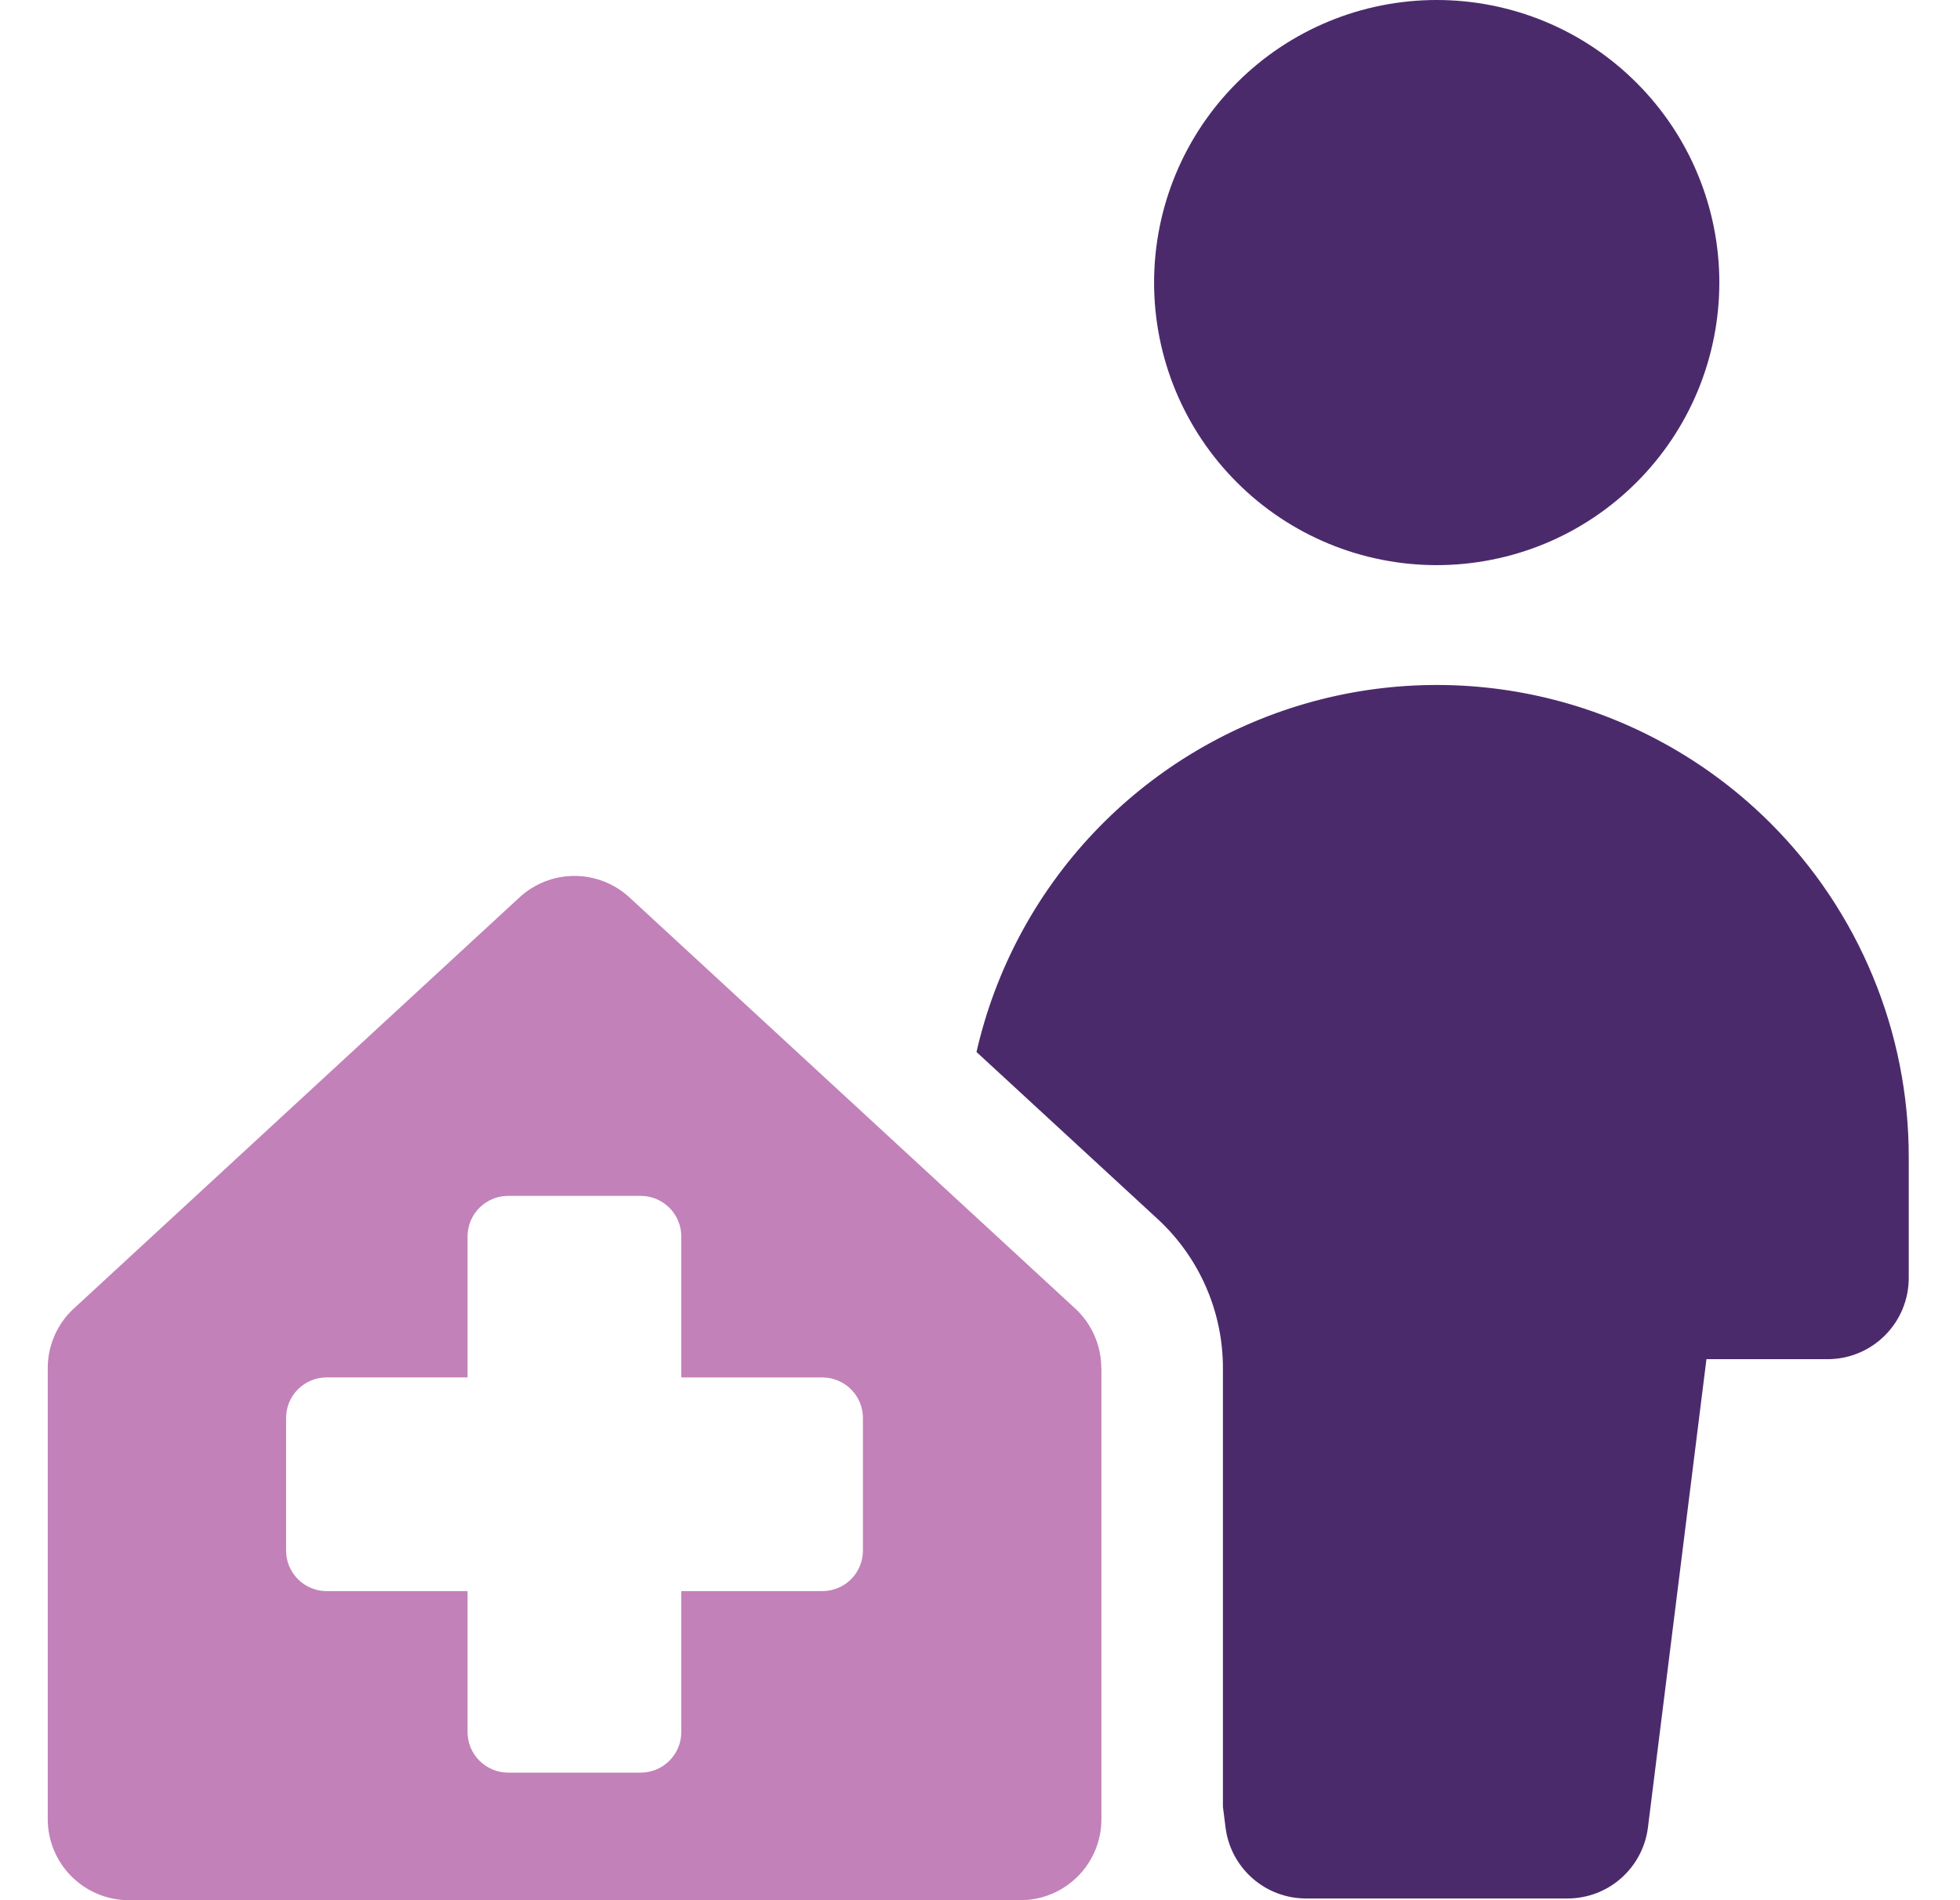
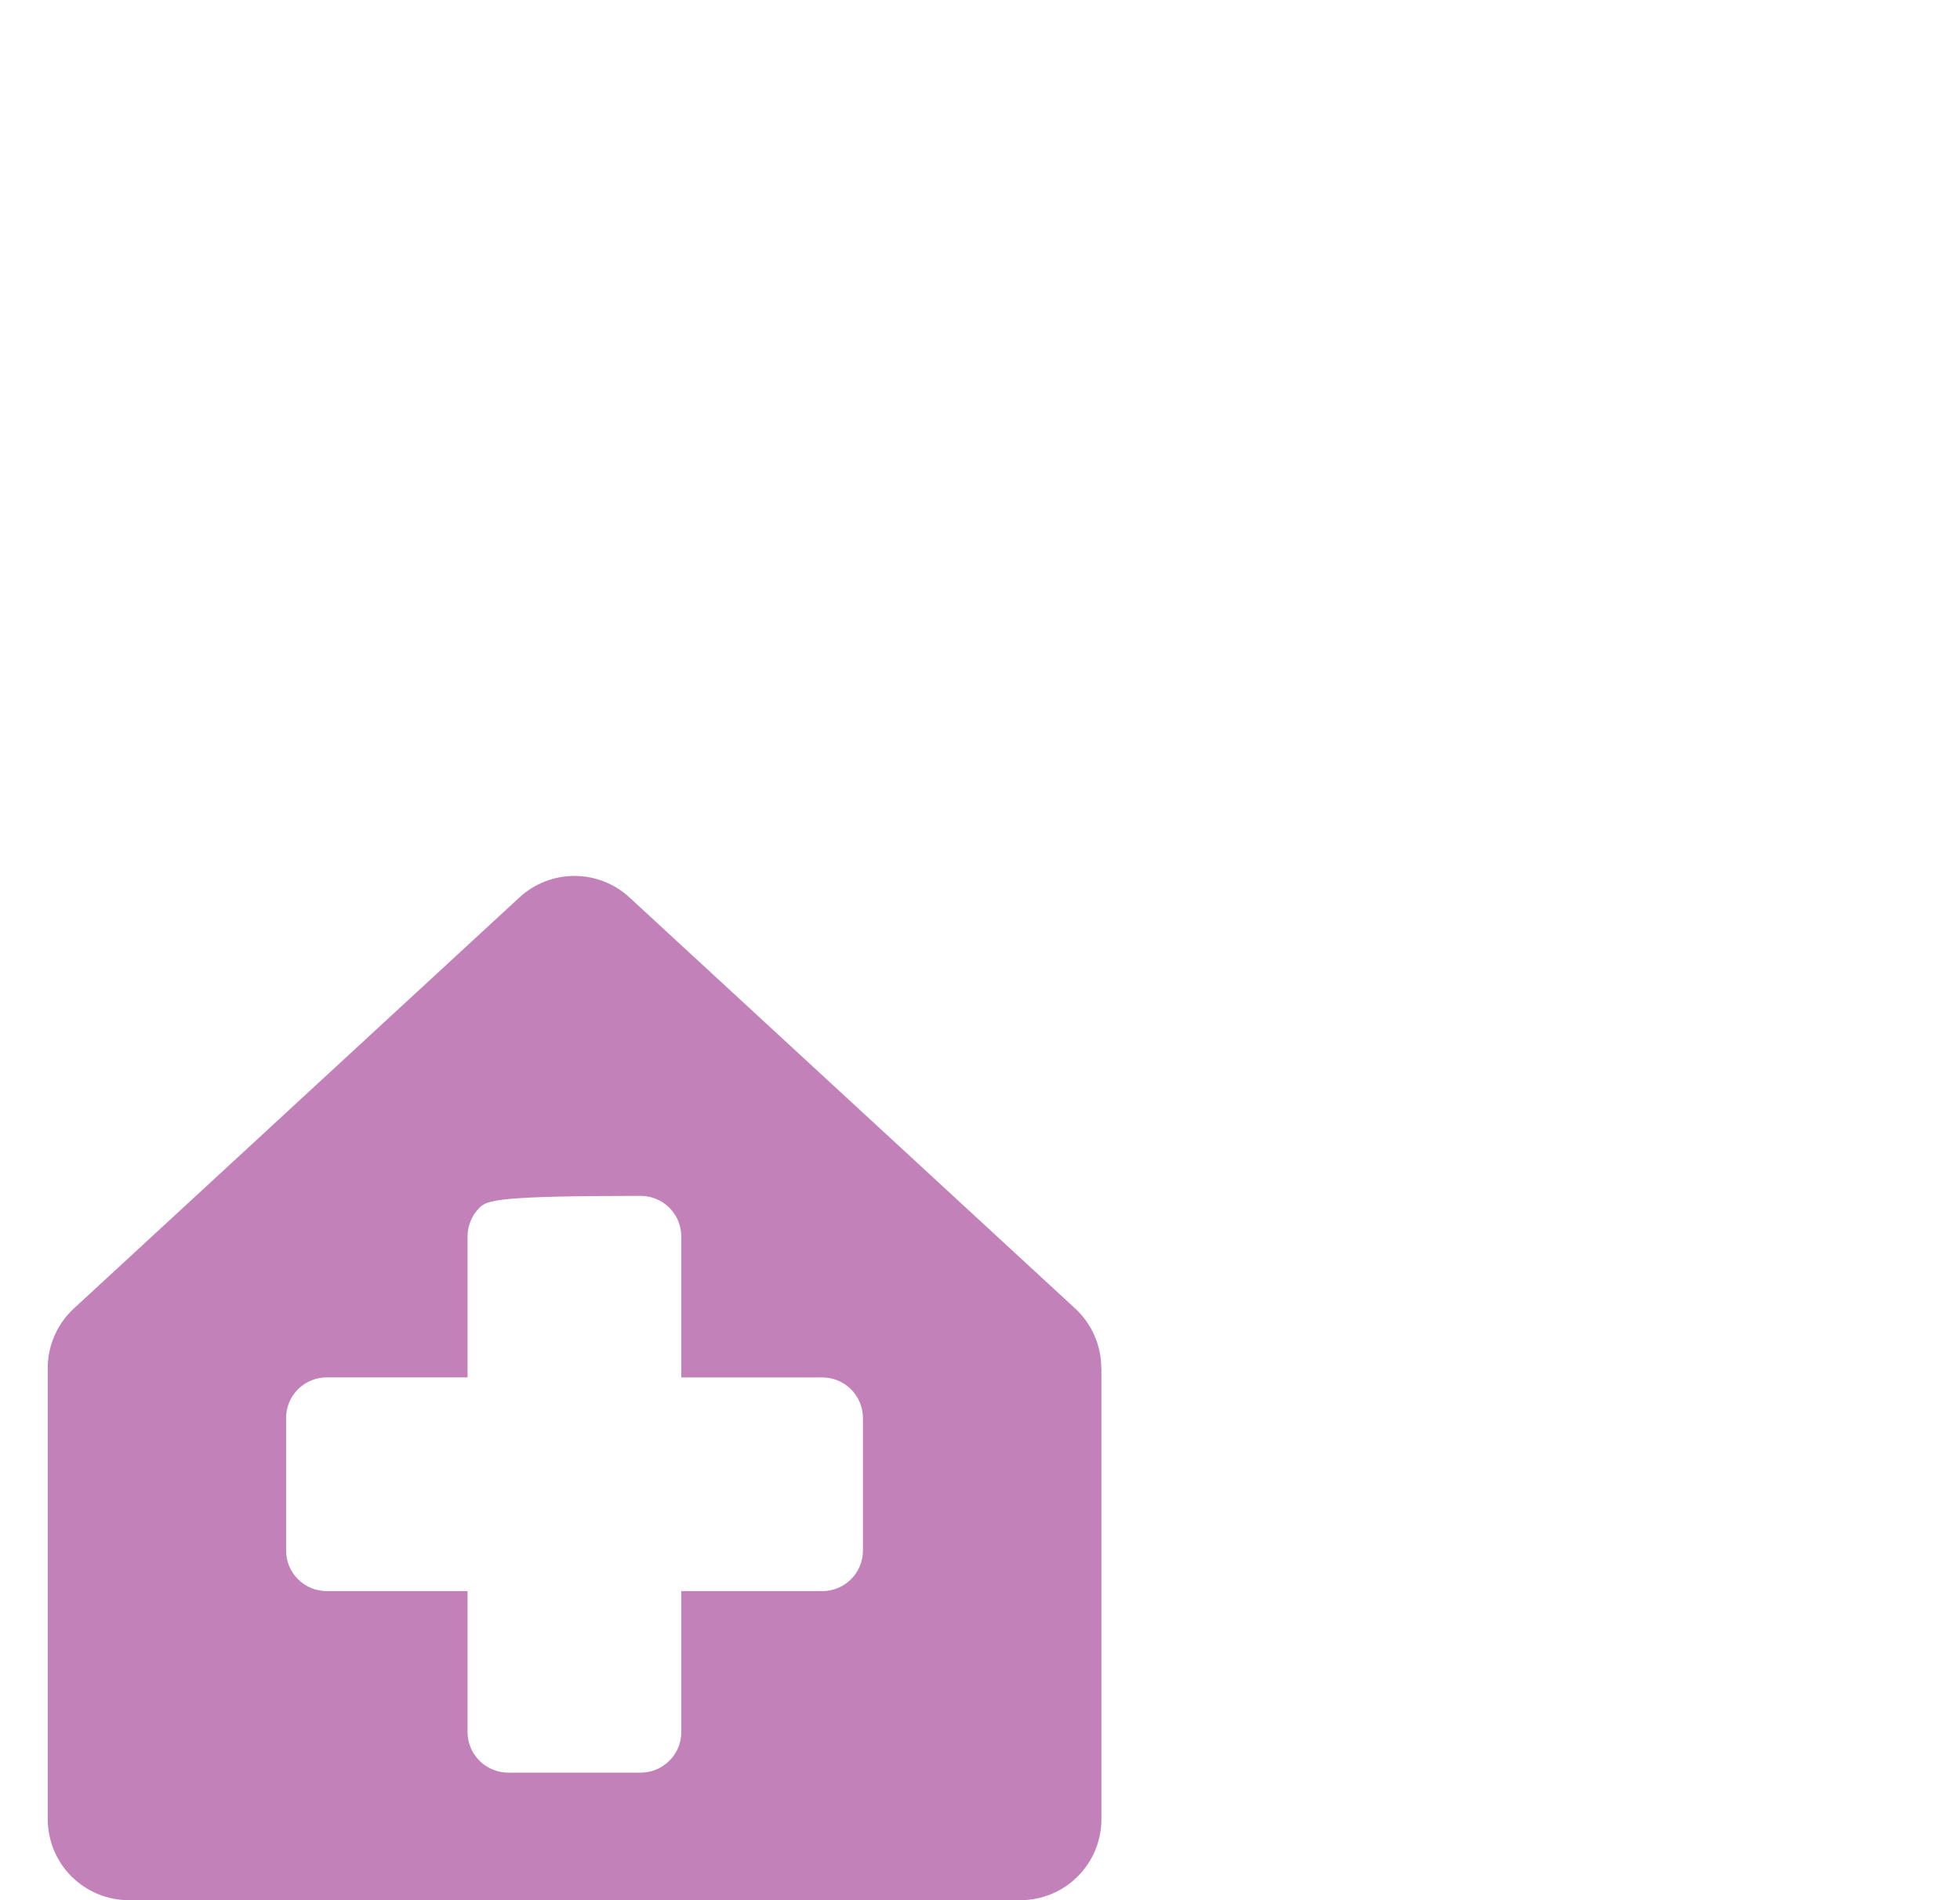
<svg xmlns="http://www.w3.org/2000/svg" width="33" height="32" viewBox="0 0 33 32" fill="none">
-   <path fill-rule="evenodd" clip-rule="evenodd" d="M18.542 23.047C18.543 22.858 18.505 22.67 18.429 22.496C18.354 22.323 18.244 22.166 18.105 22.038L10.598 15.113C10.346 14.88 10.015 14.751 9.672 14.751C9.329 14.751 8.998 14.88 8.746 15.113L1.241 22.038C1.102 22.166 0.991 22.323 0.916 22.497C0.841 22.671 0.802 22.859 0.804 23.048V30.634C0.804 30.996 0.947 31.343 1.203 31.599C1.459 31.855 1.806 32 2.168 32H17.179C17.358 32 17.536 31.965 17.702 31.896C17.867 31.828 18.018 31.727 18.145 31.6C18.272 31.473 18.372 31.323 18.441 31.157C18.509 30.991 18.545 30.814 18.544 30.634V23.047H18.542ZM10.788 20.139H8.555C8.374 20.139 8.2 20.211 8.072 20.339C7.944 20.467 7.872 20.641 7.872 20.822V23.196H5.499C5.318 23.196 5.145 23.268 5.017 23.396C4.888 23.524 4.817 23.698 4.817 23.879V26.112C4.817 26.293 4.888 26.467 5.017 26.595C5.145 26.723 5.318 26.795 5.499 26.795H7.872V29.169C7.872 29.35 7.944 29.523 8.072 29.651C8.2 29.779 8.374 29.852 8.555 29.852H10.788C10.969 29.852 11.143 29.779 11.271 29.651C11.399 29.523 11.471 29.35 11.471 29.169V26.795H13.846C14.027 26.795 14.201 26.723 14.329 26.595C14.457 26.467 14.529 26.293 14.529 26.112V23.88C14.529 23.699 14.457 23.525 14.329 23.397C14.201 23.269 14.027 23.197 13.846 23.197H11.471V20.823C11.471 20.642 11.399 20.468 11.271 20.34C11.143 20.212 10.969 20.139 10.788 20.139Z" fill="#C281B9" />
-   <path fill-rule="evenodd" clip-rule="evenodd" d="M24.189 9.517C24.814 9.517 25.433 9.394 26.011 9.155C26.588 8.916 27.112 8.565 27.554 8.123C27.996 7.681 28.347 7.157 28.586 6.58C28.825 6.002 28.948 5.383 28.948 4.759C28.948 4.134 28.825 3.515 28.586 2.938C28.347 2.36 27.996 1.836 27.554 1.394C27.112 0.952 26.588 0.601 26.011 0.362C25.433 0.123 24.814 -9.31175e-09 24.189 0C22.927 1.88059e-08 21.717 0.501 20.825 1.394C19.932 2.286 19.431 3.497 19.431 4.759C19.431 6.021 19.932 7.231 20.825 8.123C21.717 9.016 22.927 9.517 24.189 9.517ZM29.81 13.863C30.548 14.601 31.133 15.477 31.532 16.441C31.932 17.405 32.137 18.439 32.137 19.482V21.523C32.137 21.885 31.993 22.232 31.737 22.488C31.481 22.745 31.134 22.889 30.771 22.889H28.731L27.746 30.775C27.705 31.105 27.544 31.409 27.294 31.63C27.045 31.85 26.723 31.972 26.39 31.971H21.989C21.656 31.971 21.335 31.85 21.085 31.629C20.836 31.409 20.675 31.105 20.634 30.775L20.59 30.427V23.052C20.592 22.58 20.496 22.113 20.308 21.679C20.12 21.246 19.844 20.856 19.498 20.535L16.441 17.716C16.757 16.331 17.438 15.056 18.414 14.024C19.39 12.992 20.624 12.24 21.989 11.846C23.354 11.453 24.799 11.432 26.175 11.787C27.55 12.142 28.805 12.859 29.81 13.863Z" fill="#4B2A6C" />
+   <path fill-rule="evenodd" clip-rule="evenodd" d="M18.542 23.047C18.543 22.858 18.505 22.67 18.429 22.496C18.354 22.323 18.244 22.166 18.105 22.038L10.598 15.113C10.346 14.88 10.015 14.751 9.672 14.751C9.329 14.751 8.998 14.88 8.746 15.113L1.241 22.038C1.102 22.166 0.991 22.323 0.916 22.497C0.841 22.671 0.802 22.859 0.804 23.048V30.634C0.804 30.996 0.947 31.343 1.203 31.599C1.459 31.855 1.806 32 2.168 32H17.179C17.358 32 17.536 31.965 17.702 31.896C17.867 31.828 18.018 31.727 18.145 31.6C18.272 31.473 18.372 31.323 18.441 31.157C18.509 30.991 18.545 30.814 18.544 30.634V23.047H18.542ZM10.788 20.139C8.374 20.139 8.2 20.211 8.072 20.339C7.944 20.467 7.872 20.641 7.872 20.822V23.196H5.499C5.318 23.196 5.145 23.268 5.017 23.396C4.888 23.524 4.817 23.698 4.817 23.879V26.112C4.817 26.293 4.888 26.467 5.017 26.595C5.145 26.723 5.318 26.795 5.499 26.795H7.872V29.169C7.872 29.35 7.944 29.523 8.072 29.651C8.2 29.779 8.374 29.852 8.555 29.852H10.788C10.969 29.852 11.143 29.779 11.271 29.651C11.399 29.523 11.471 29.35 11.471 29.169V26.795H13.846C14.027 26.795 14.201 26.723 14.329 26.595C14.457 26.467 14.529 26.293 14.529 26.112V23.88C14.529 23.699 14.457 23.525 14.329 23.397C14.201 23.269 14.027 23.197 13.846 23.197H11.471V20.823C11.471 20.642 11.399 20.468 11.271 20.34C11.143 20.212 10.969 20.139 10.788 20.139Z" fill="#C281B9" />
</svg>